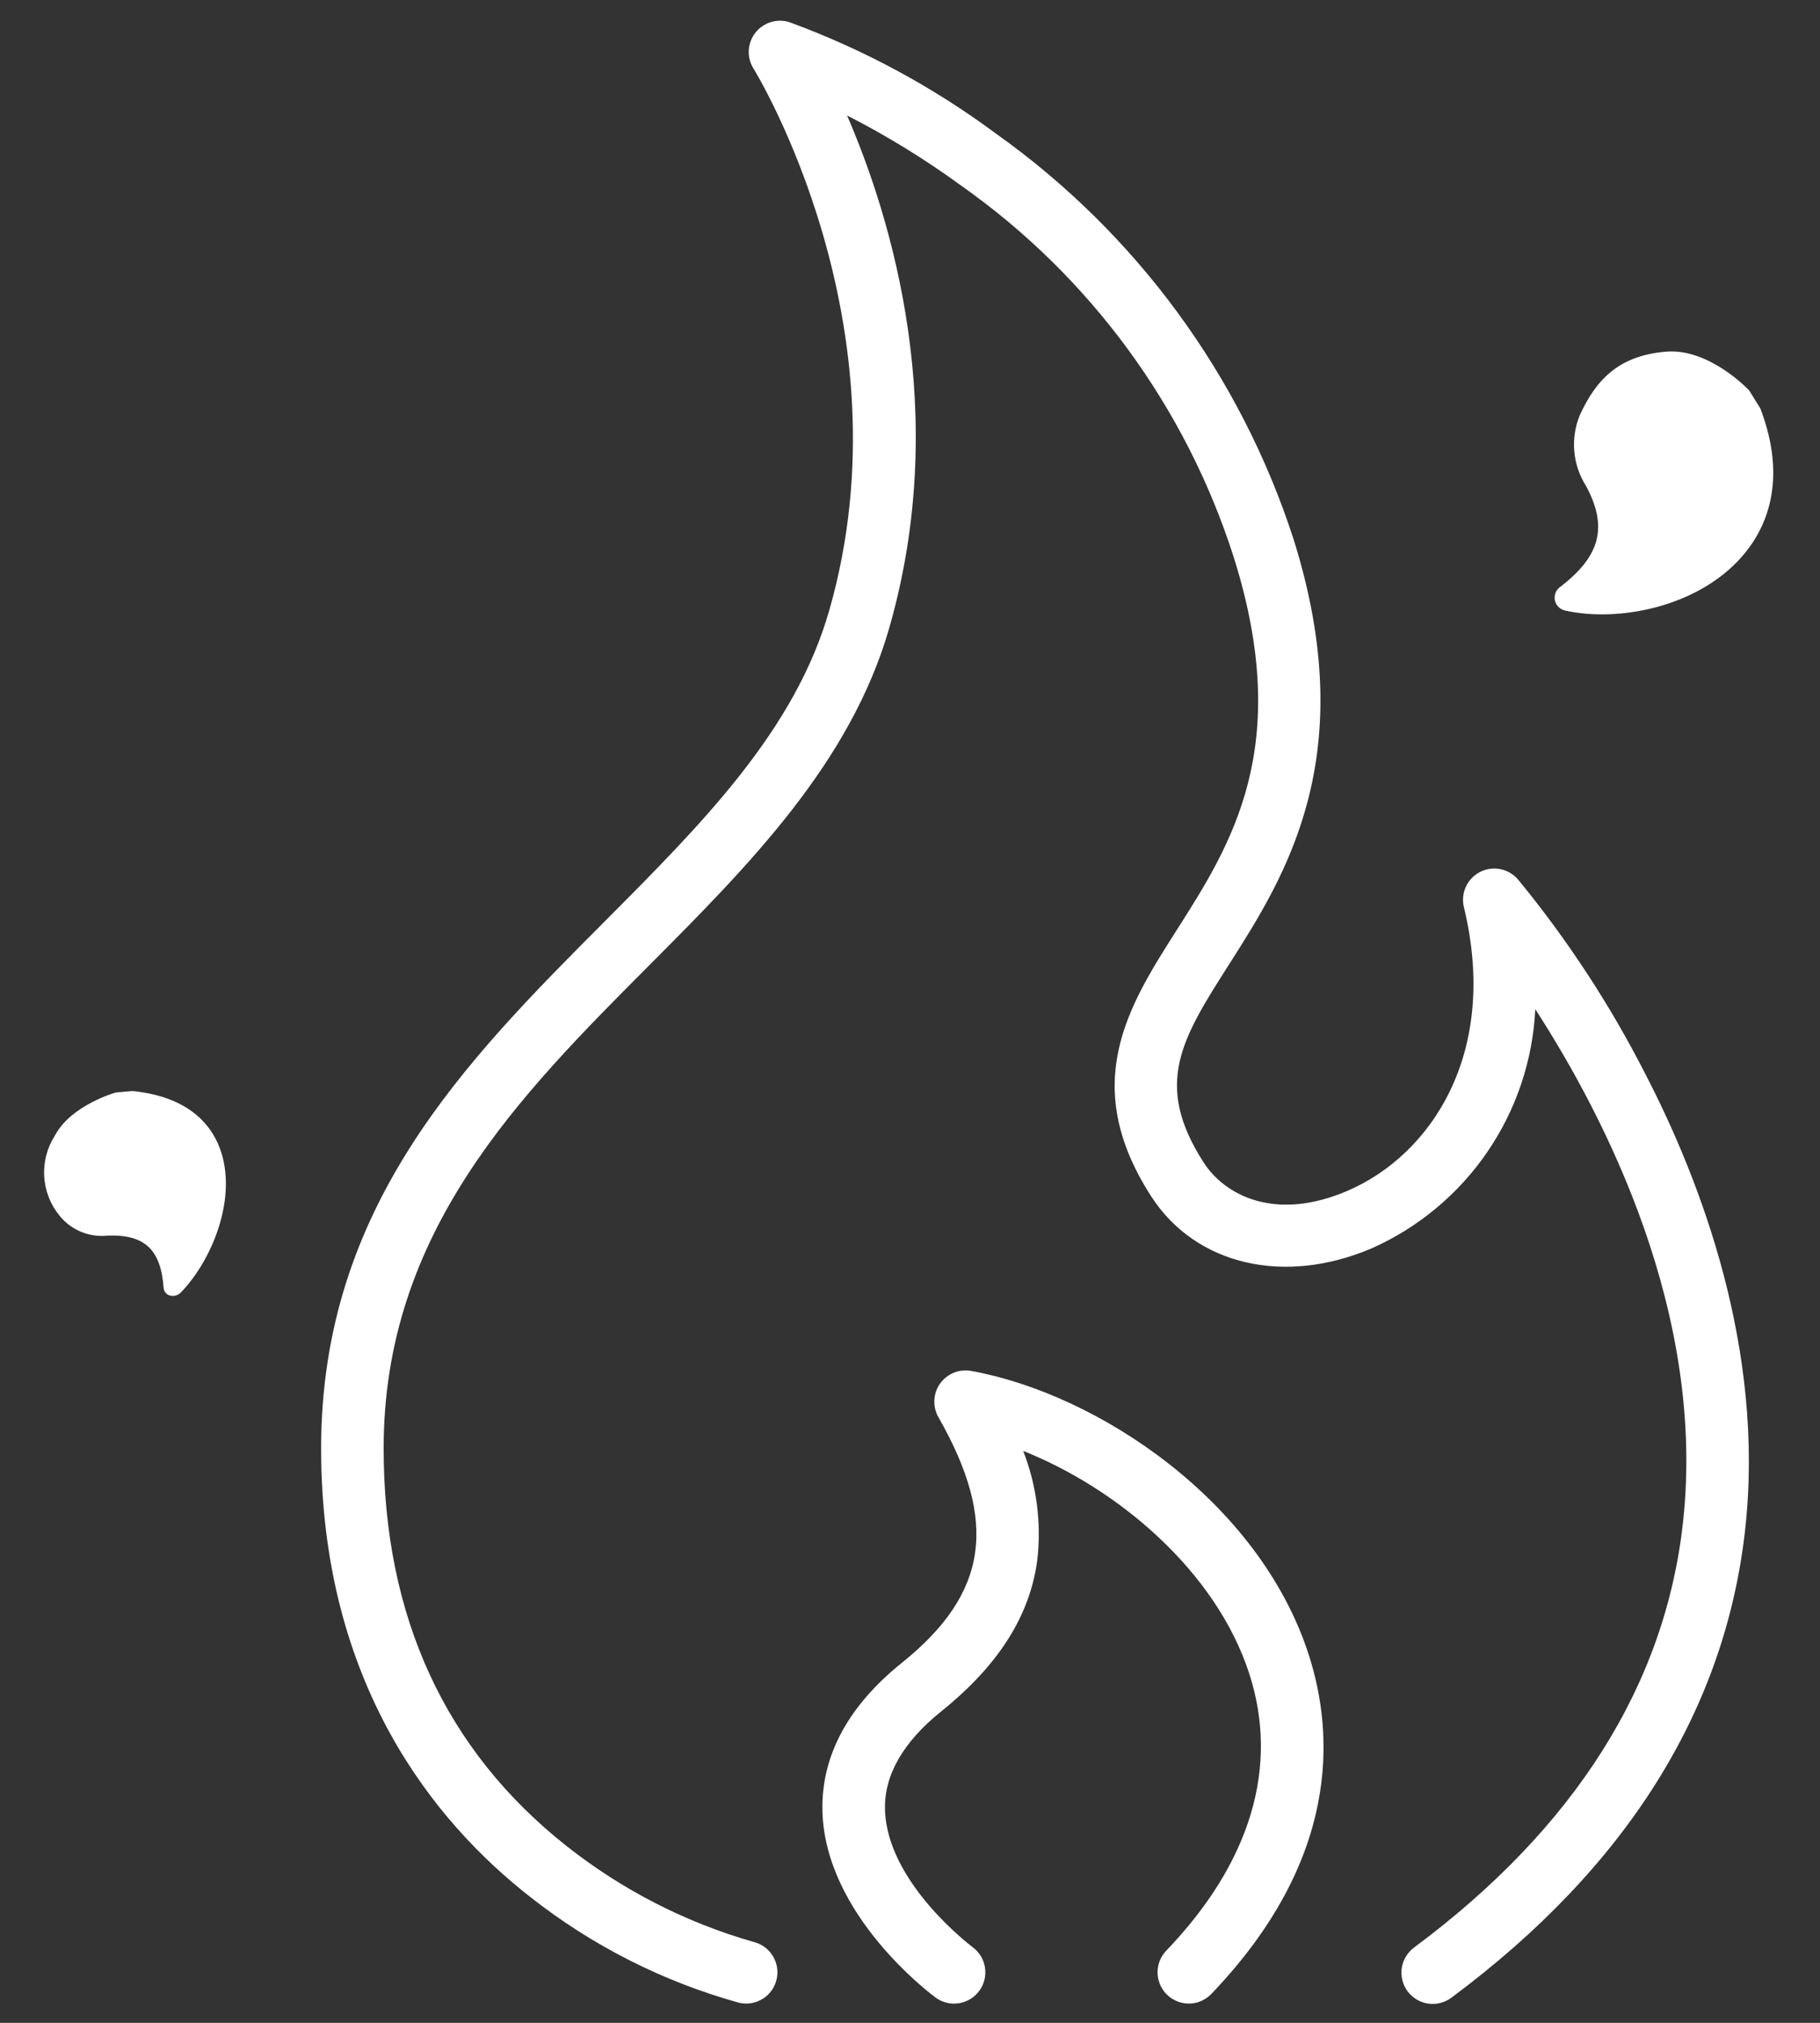
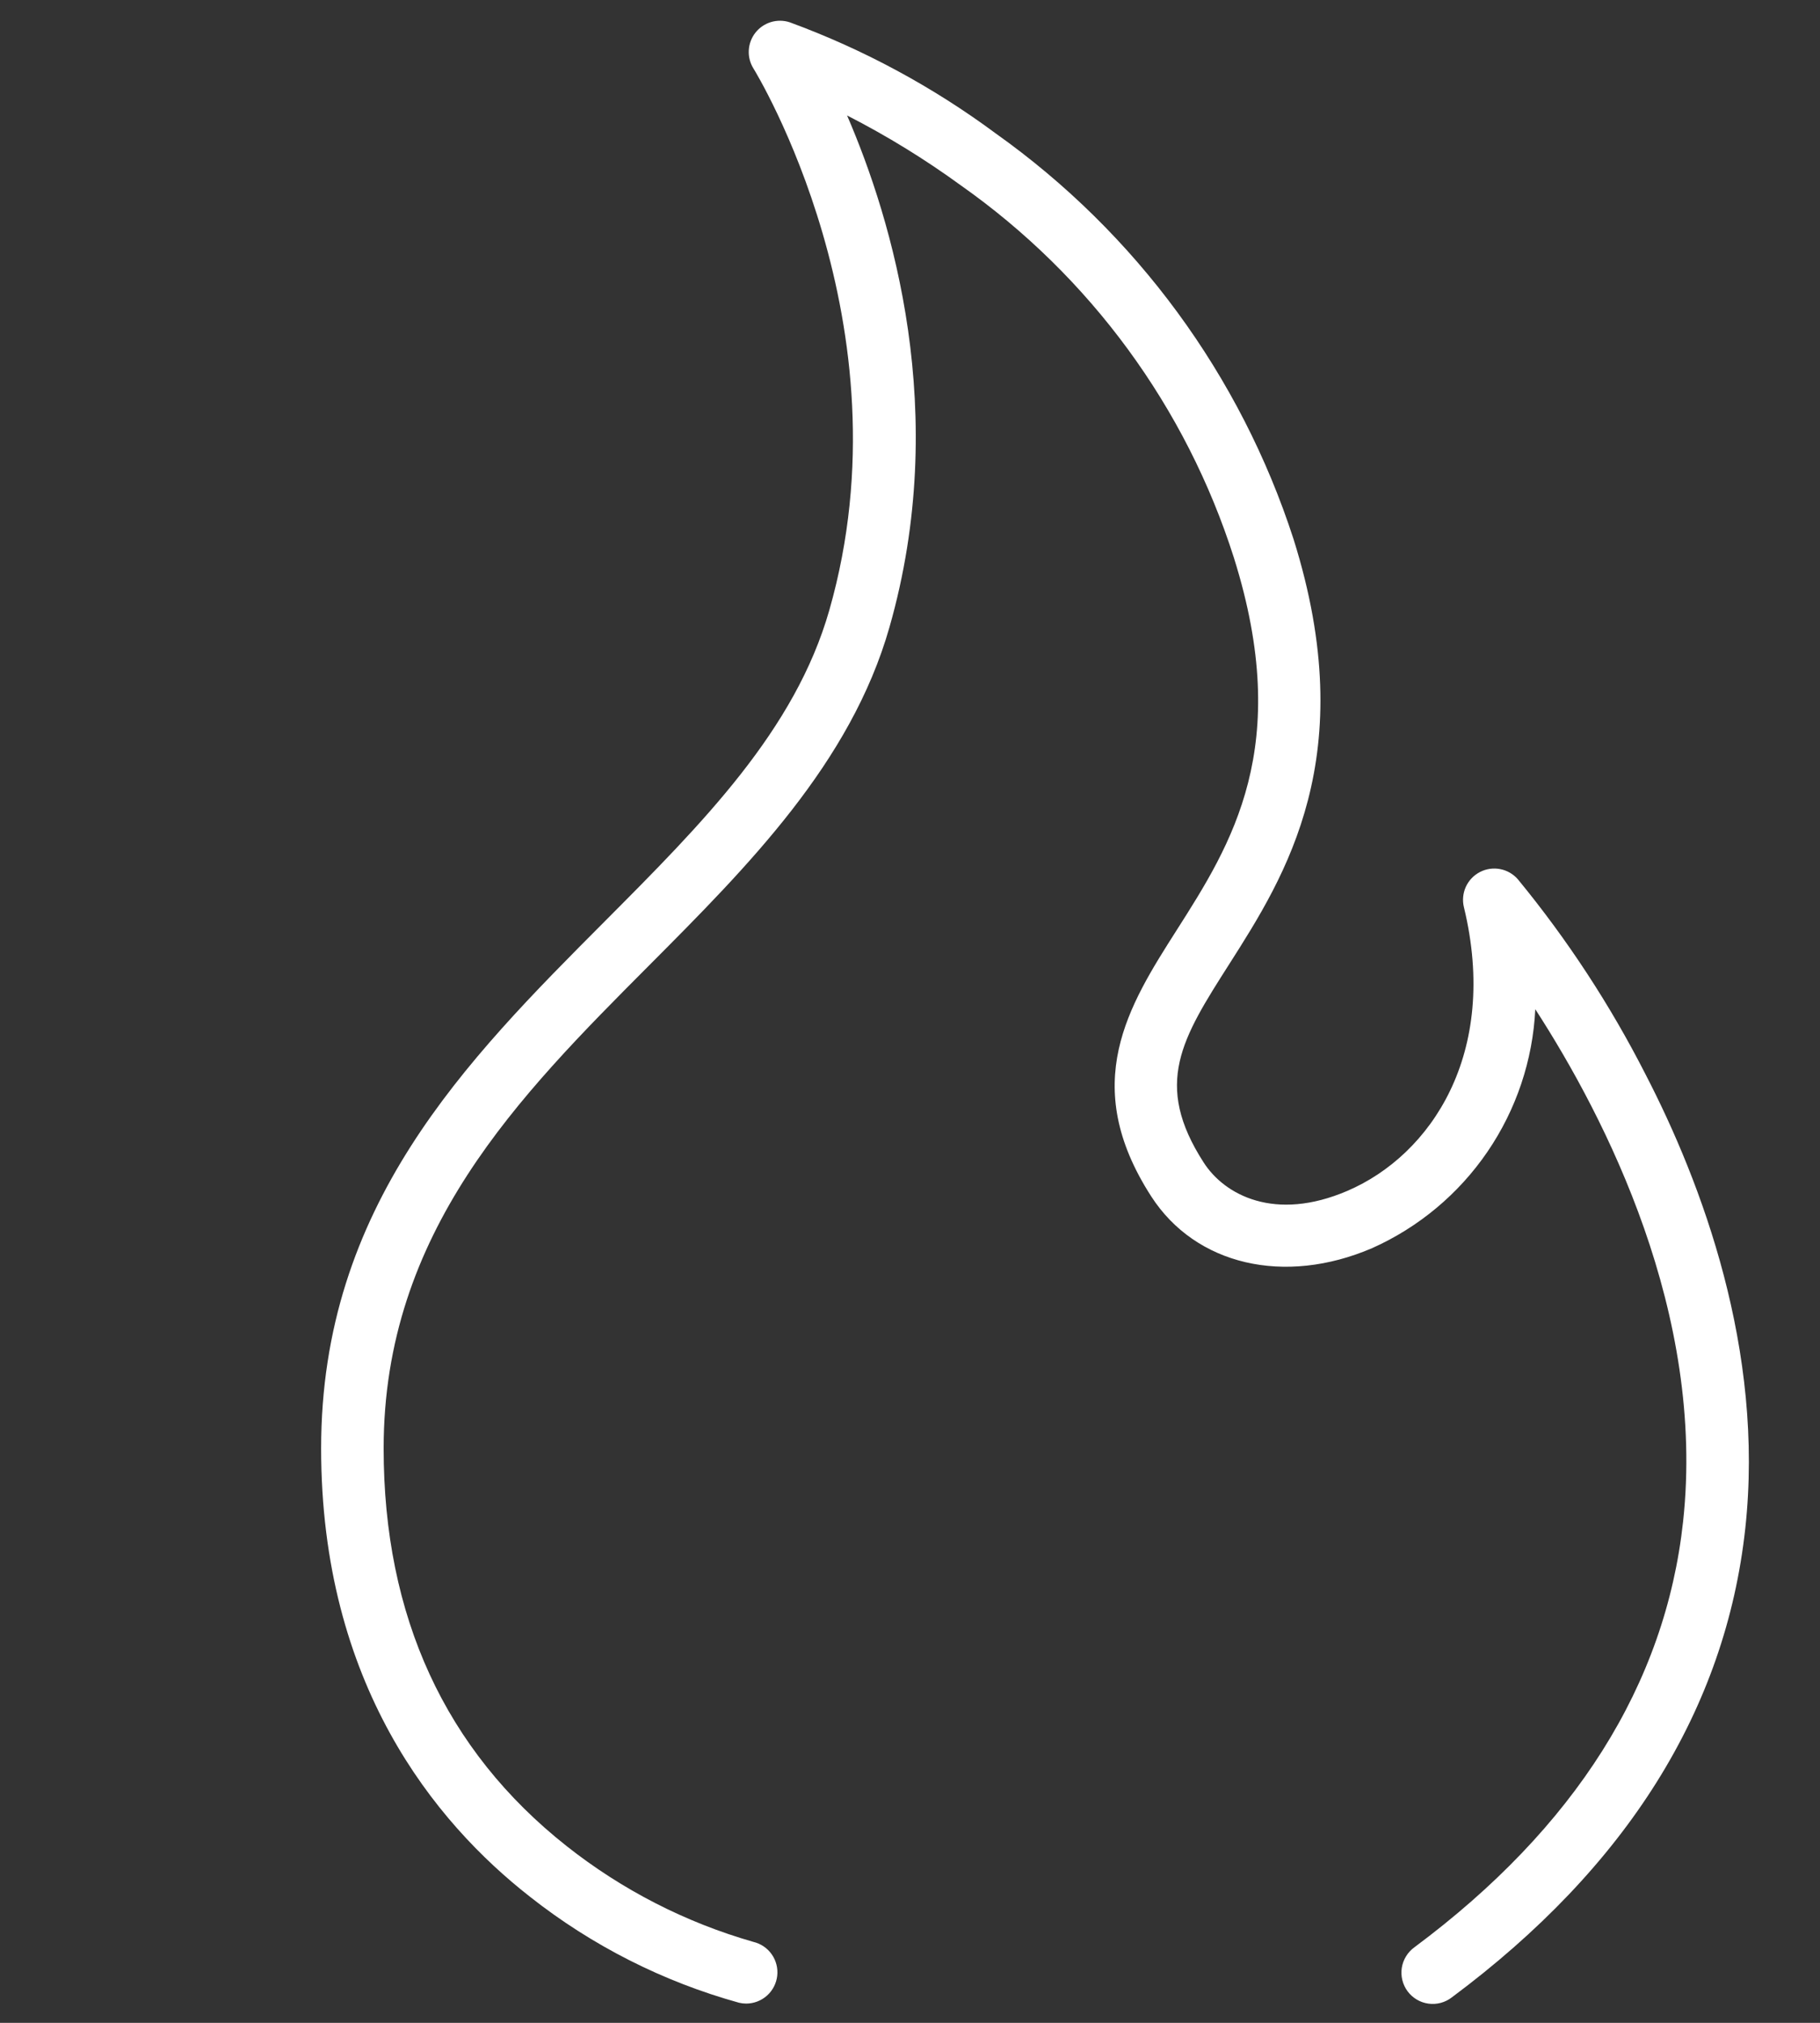
<svg xmlns="http://www.w3.org/2000/svg" width="81" height="90" viewBox="0 0 81 90" fill="none">
  <rect x="0" y="0" width="81" height="90" fill="#333333" stroke="none" />
  <path d="M33.211 89.143C33.104 89.143 32.997 89.13 32.892 89.106C29.509 88.168 26.347 86.566 23.59 84.393C19.348 81.076 14.292 74.922 14.292 64.443C14.292 53.661 20.711 47.219 26.919 40.989C31.271 36.62 35.383 32.494 36.91 27.145C40.538 14.451 33.609 3.168 33.538 3.056C33.385 2.814 33.31 2.53 33.325 2.245C33.339 1.959 33.441 1.684 33.617 1.458C33.793 1.233 34.035 1.067 34.309 0.983C34.583 0.9 34.876 0.903 35.148 0.992C38.425 2.195 41.513 3.86 44.317 5.938C50.562 10.373 55.211 16.704 57.571 23.991C60.604 33.642 57.202 38.98 54.718 42.88C52.594 46.212 51.312 48.223 53.574 51.728C54.506 53.173 56.743 54.369 59.968 52.983C63.684 51.387 66.728 46.866 65.152 40.362C65.078 40.059 65.109 39.74 65.238 39.456C65.368 39.172 65.589 38.941 65.866 38.798C66.143 38.655 66.46 38.609 66.766 38.668C67.073 38.727 67.35 38.887 67.554 39.122C69.755 41.8 71.659 44.707 73.233 47.795C75.736 52.634 78.537 60.068 77.675 68C76.8 76.05 72.406 83.07 64.617 88.865C64.471 88.979 64.303 89.062 64.124 89.111C63.945 89.159 63.759 89.171 63.575 89.146C63.392 89.121 63.215 89.06 63.056 88.966C62.896 88.871 62.757 88.746 62.646 88.598C62.536 88.449 62.456 88.28 62.412 88.1C62.367 87.92 62.359 87.734 62.388 87.55C62.417 87.368 62.482 87.192 62.58 87.035C62.677 86.877 62.805 86.741 62.956 86.633C70.1 81.317 74.121 74.946 74.907 67.696C75.912 58.452 71.465 49.748 68.329 44.902C68.219 47.172 67.482 49.367 66.2 51.244C64.918 53.121 63.141 54.605 61.066 55.533C57.158 57.21 53.208 56.285 51.236 53.23C48.008 48.228 50.226 44.747 52.371 41.38C54.804 37.562 57.561 33.235 54.917 24.82C52.784 18.117 48.515 12.297 42.763 8.248C41.159 7.08 39.466 6.04 37.699 5.137C39.702 9.769 42.306 18.387 39.585 27.91C37.86 33.949 33.299 38.527 28.889 42.953C23.081 48.782 17.074 54.811 17.074 64.443C17.074 71.915 19.814 77.868 25.218 82.136C27.684 84.085 30.507 85.533 33.529 86.398C33.861 86.477 34.152 86.674 34.347 86.953C34.543 87.232 34.629 87.573 34.59 87.912C34.55 88.251 34.388 88.563 34.134 88.79C33.88 89.016 33.551 89.142 33.21 89.143" fill="white" />
-   <path d="M52.908 89.142C52.636 89.142 52.369 89.061 52.142 88.911C51.915 88.761 51.737 88.547 51.63 88.297C51.523 88.046 51.492 87.769 51.541 87.501C51.59 87.233 51.716 86.986 51.905 86.789C55.668 82.867 56.942 78.601 55.597 74.458C54.118 69.902 49.755 66.234 45.538 64.554C46.139 66.098 46.354 67.765 46.165 69.412C45.835 71.895 44.435 74.096 41.892 76.141C40.199 77.502 39.355 78.966 39.387 80.491C39.453 83.757 43.249 86.603 43.287 86.632C43.434 86.741 43.559 86.877 43.653 87.033C43.747 87.19 43.81 87.363 43.838 87.544C43.865 87.725 43.856 87.909 43.813 88.087C43.769 88.264 43.691 88.431 43.582 88.578C43.474 88.725 43.337 88.85 43.181 88.944C43.025 89.039 42.851 89.101 42.67 89.129C42.49 89.156 42.305 89.148 42.128 89.104C41.95 89.06 41.783 88.982 41.636 88.873C41.438 88.725 36.705 85.201 36.603 80.561C36.55 78.123 37.742 75.906 40.147 73.974C43.971 70.899 44.438 67.735 41.764 63.053C41.633 62.823 41.571 62.561 41.583 62.297C41.596 62.033 41.684 61.778 41.836 61.562C41.989 61.346 42.199 61.178 42.444 61.077C42.688 60.976 42.957 60.948 43.217 60.994C48.845 62.01 56.023 66.774 58.239 73.6C59.411 77.212 59.612 82.767 53.909 88.716C53.779 88.851 53.623 88.959 53.45 89.033C53.278 89.106 53.092 89.144 52.904 89.144" fill="white" />
-   <path d="M77.846 17.369C77.846 17.369 76.084 15.485 74.152 15.646C72.221 15.806 71.104 16.709 70.302 18.49C70.097 18.998 70.016 19.548 70.066 20.093C70.116 20.639 70.296 21.165 70.591 21.627C71.567 23.447 71.228 24.75 69.421 26.125C69.332 26.192 69.265 26.283 69.226 26.388C69.188 26.492 69.18 26.606 69.203 26.715C69.227 26.824 69.281 26.924 69.36 27.003C69.438 27.082 69.538 27.137 69.646 27.162C71.994 27.694 75.559 27.028 77.54 24.748C78.589 23.542 79.58 21.423 78.349 18.18" fill="white" />
-   <path d="M5.159 48.606C5.159 48.606 3.168 49.158 2.444 50.522C2.096 51.064 1.929 51.702 1.967 52.345C2.006 52.988 2.247 53.602 2.657 54.098C2.916 54.416 3.252 54.663 3.633 54.816C4.014 54.969 4.427 55.022 4.835 54.971C6.448 54.931 7.157 55.604 7.282 57.296C7.287 57.378 7.318 57.456 7.371 57.518C7.424 57.581 7.495 57.625 7.575 57.645C7.662 57.664 7.752 57.661 7.836 57.635C7.921 57.609 7.998 57.561 8.058 57.496C9.414 56.087 10.507 53.446 9.864 51.326C9.524 50.205 8.56 48.812 5.903 48.542" fill="white" />
</svg>